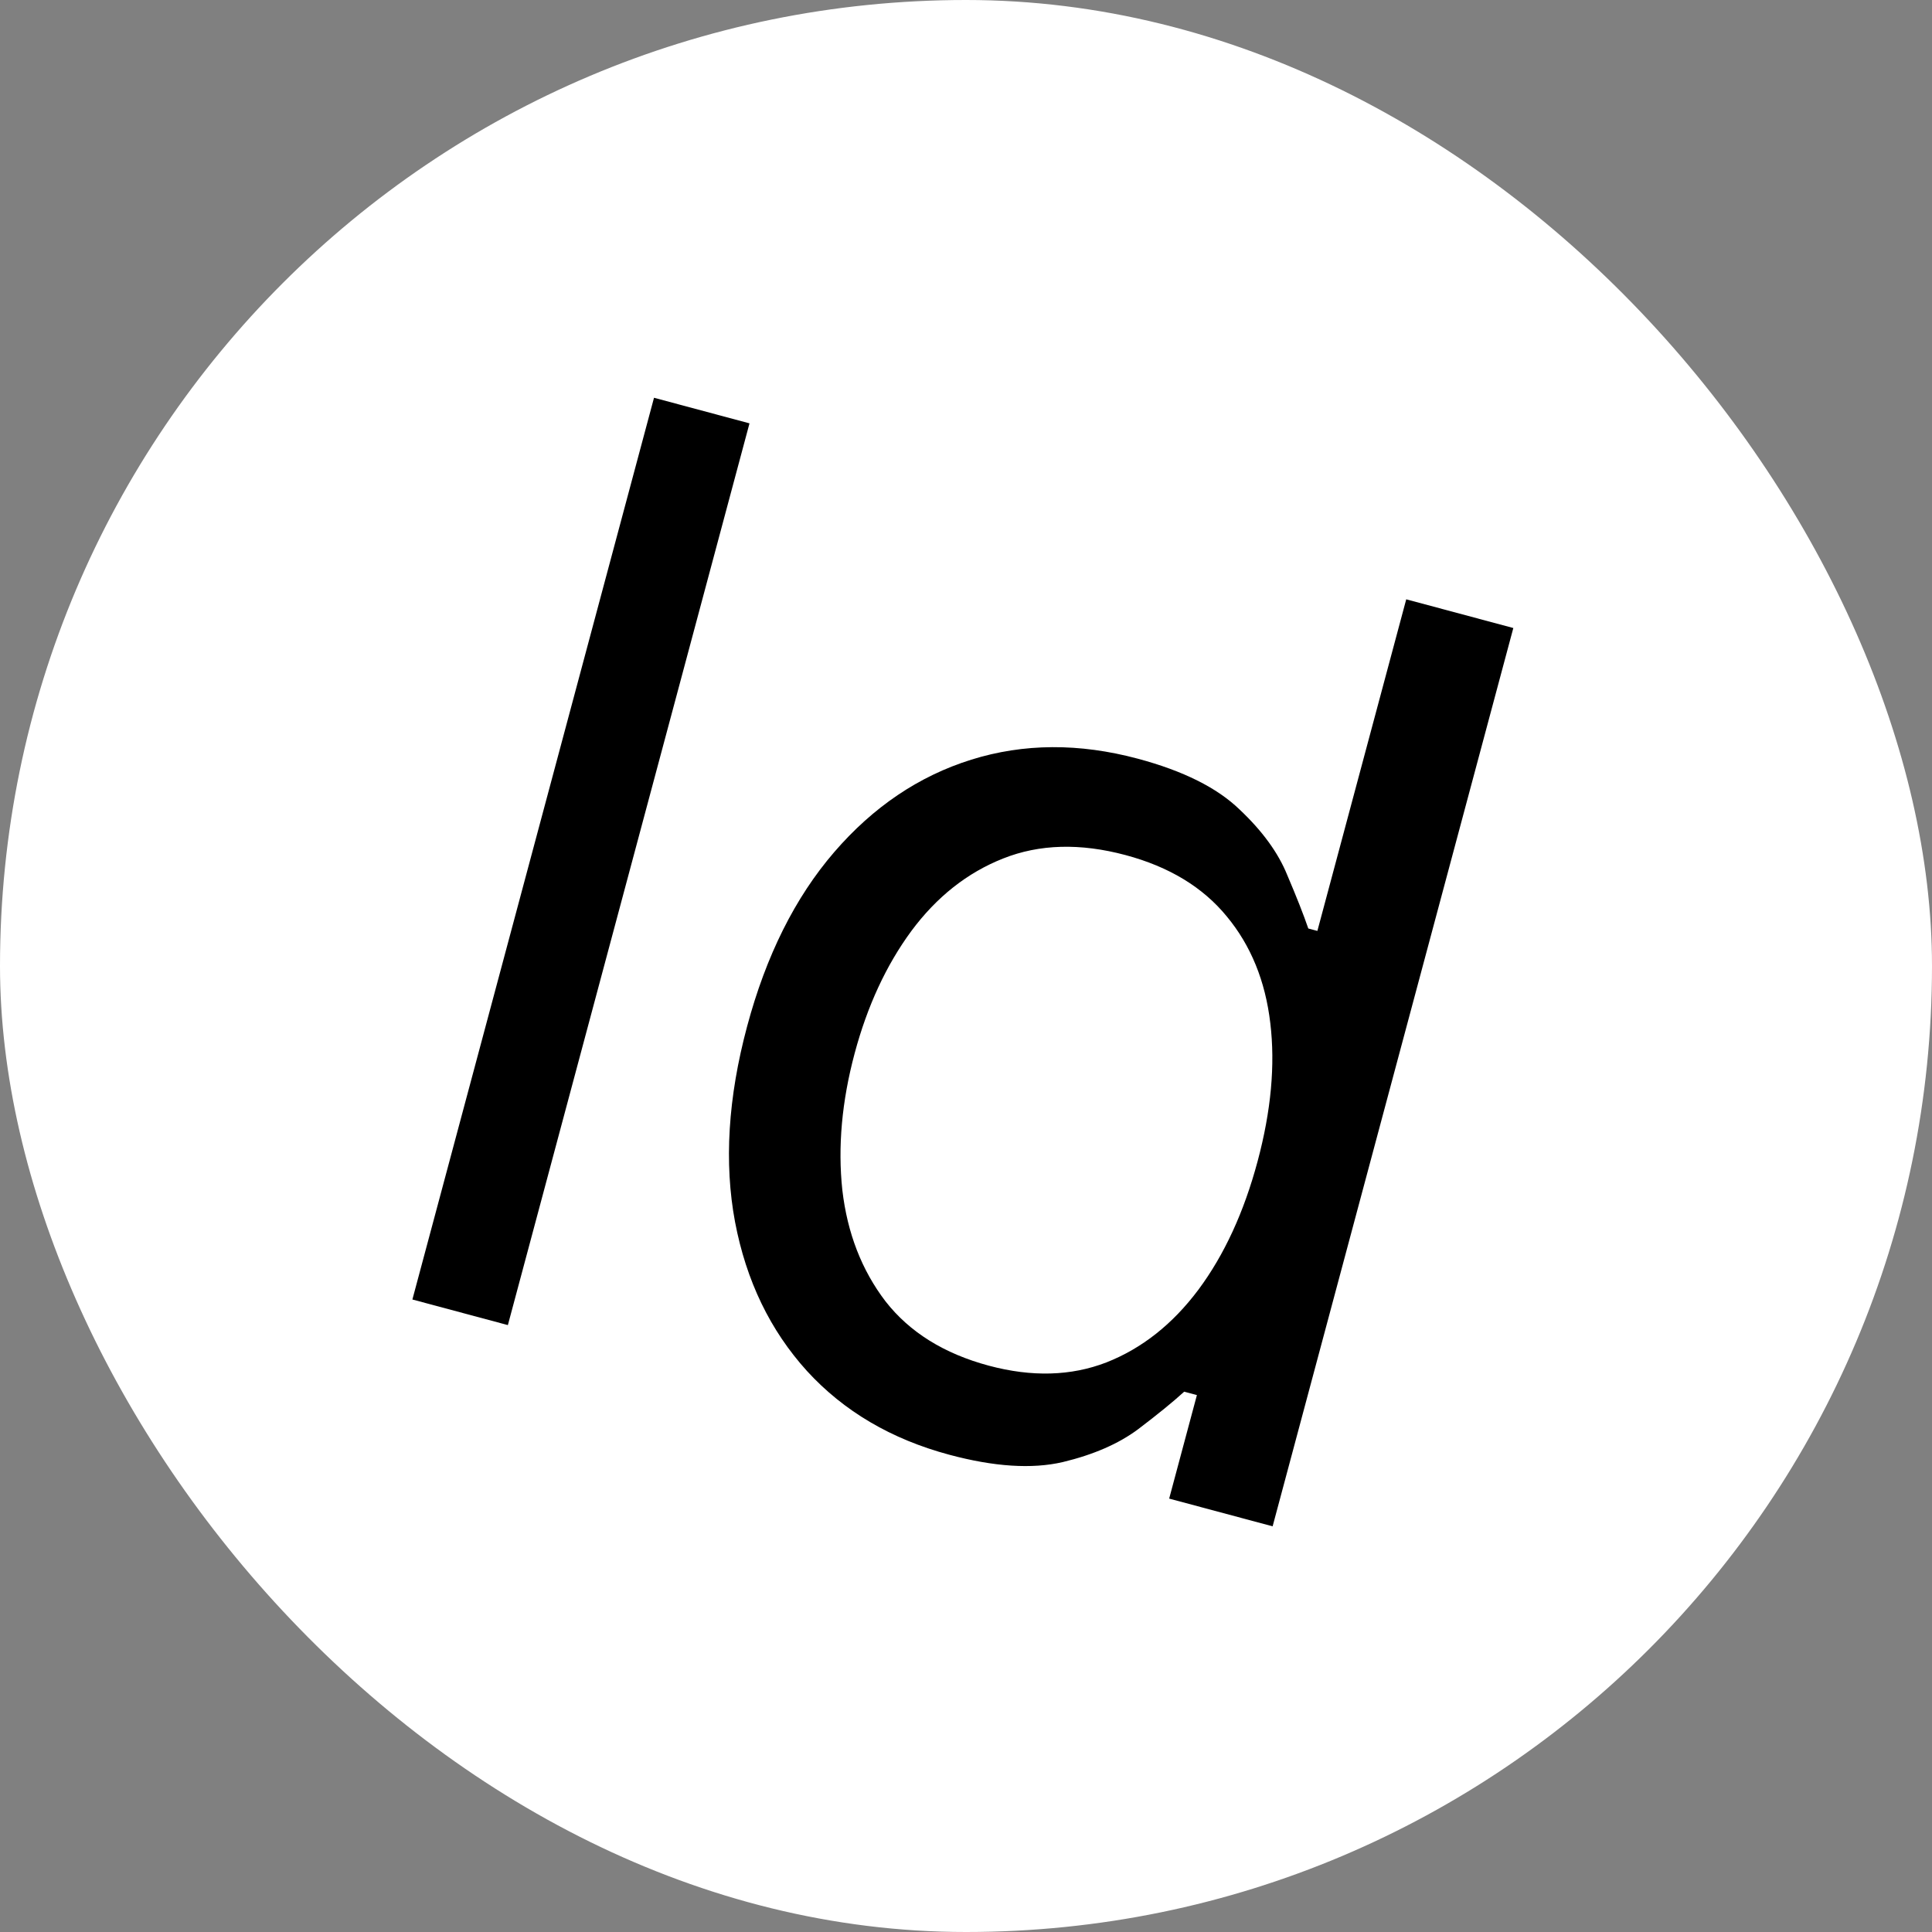
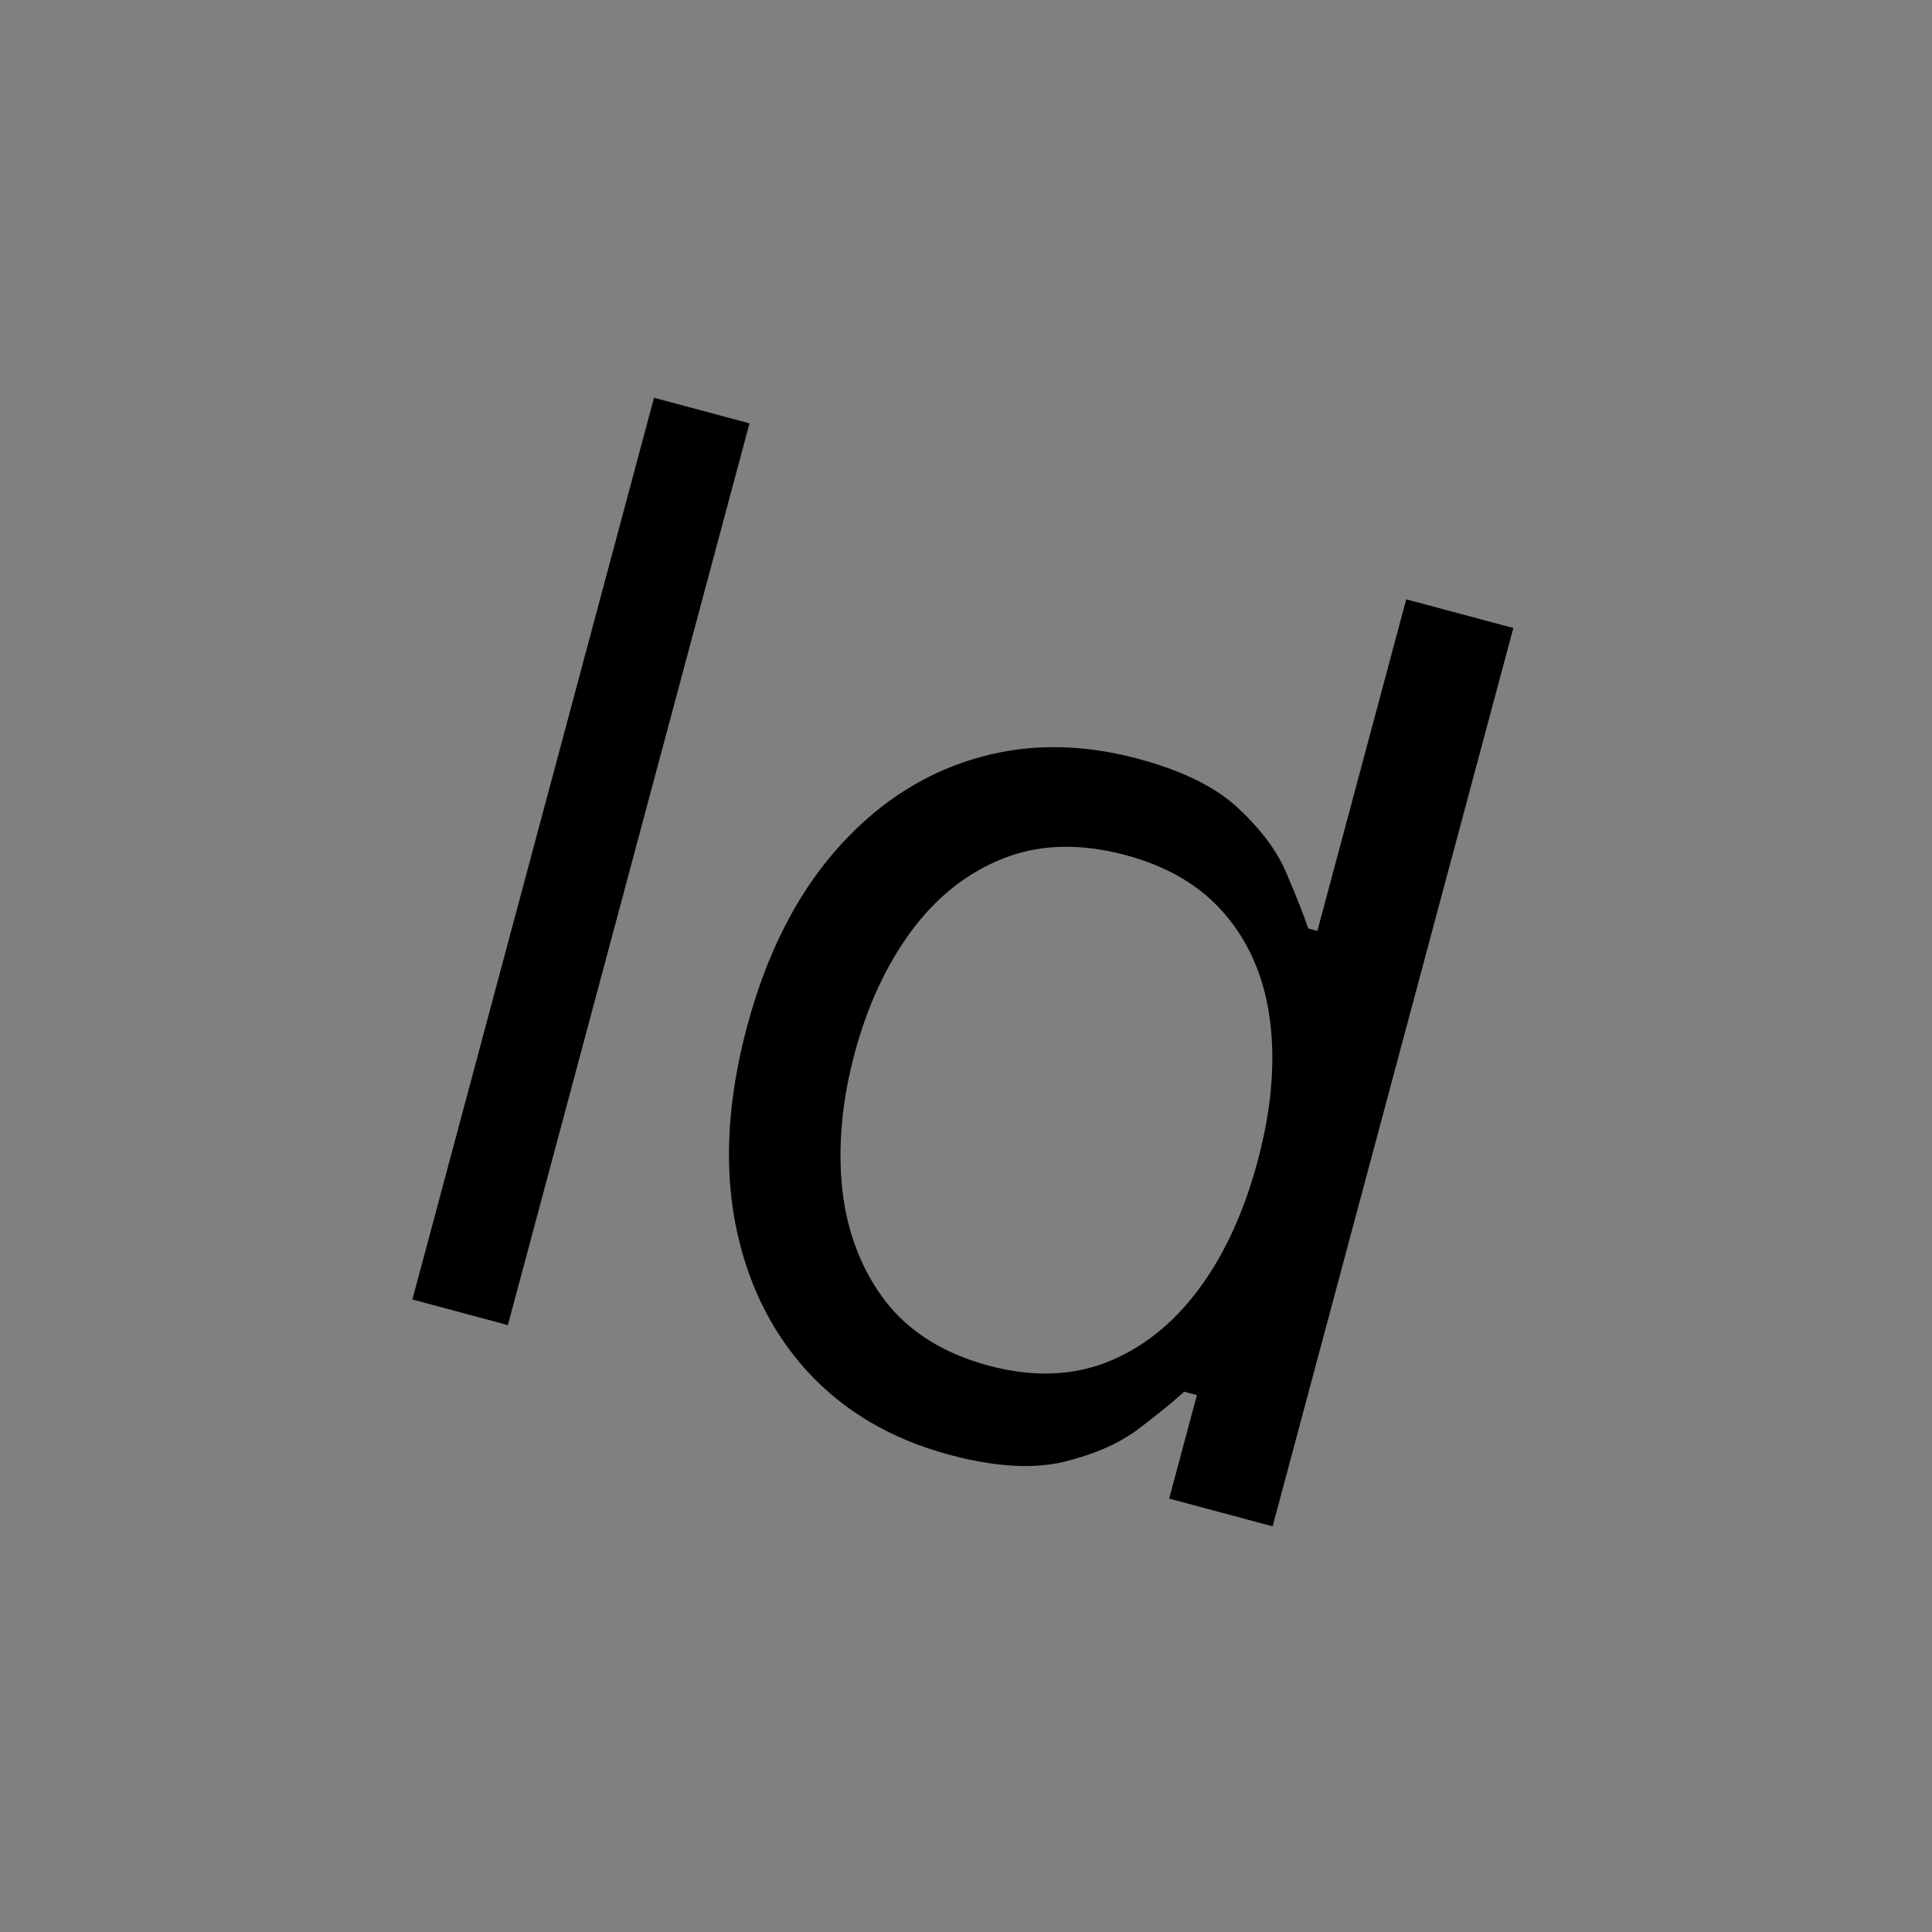
<svg xmlns="http://www.w3.org/2000/svg" version="1.1" width="126" height="126">
  <rect width="100%" height="100%" fill="#808080" stroke="none" />
  <svg width="126" height="126" viewBox="0 0 126 126" fill="none">
-     <rect width="126" height="126" rx="63" fill="white" />
    <path d="M61.918 94.876C58.13 93.861 55.034 92.04 52.629 89.413C50.23 86.767 48.666 83.528 47.938 79.694C47.216 75.842 47.478 71.589 48.725 66.936C49.961 62.32 51.853 58.535 54.4 55.579C56.947 52.623 59.928 50.612 63.344 49.544C66.76 48.477 70.381 48.456 74.209 49.481C77.168 50.274 79.378 51.377 80.839 52.791C82.325 54.19 83.36 55.613 83.946 57.057C84.556 58.488 85.016 59.654 85.324 60.554L85.916 60.712L91.711 39.086L98.695 40.958L82.997 99.543L76.25 97.735L78.059 90.984L77.23 90.762C76.503 91.426 75.502 92.241 74.228 93.208C72.959 94.155 71.319 94.871 69.307 95.354C67.301 95.818 64.838 95.659 61.918 94.876ZM64.49 89.066C67.292 89.816 69.848 89.745 72.16 88.852C74.476 87.939 76.475 86.359 78.156 84.112C79.842 81.845 81.129 79.052 82.018 75.734C82.897 72.454 83.173 69.451 82.846 66.727C82.524 63.983 81.58 61.666 80.014 59.775C78.454 57.865 76.253 56.529 73.412 55.768C70.453 54.975 67.79 55.048 65.424 55.988C63.082 56.914 61.083 58.494 59.428 60.728C57.797 62.948 56.567 65.603 55.739 68.692C54.901 71.82 54.633 74.794 54.935 77.614C55.261 80.42 56.199 82.838 57.749 84.868C59.323 86.884 61.57 88.283 64.49 89.066Z" fill="black" />
    <path d="M48.88 27.61L33.122 86.419L26.895 84.75L42.653 25.941L48.88 27.61Z" fill="black" />
  </svg>
  <style>@media (prefers-color-scheme: light) { :root { filter: none; } }
@media (prefers-color-scheme: dark) { :root { filter: none; } }
</style>
</svg>